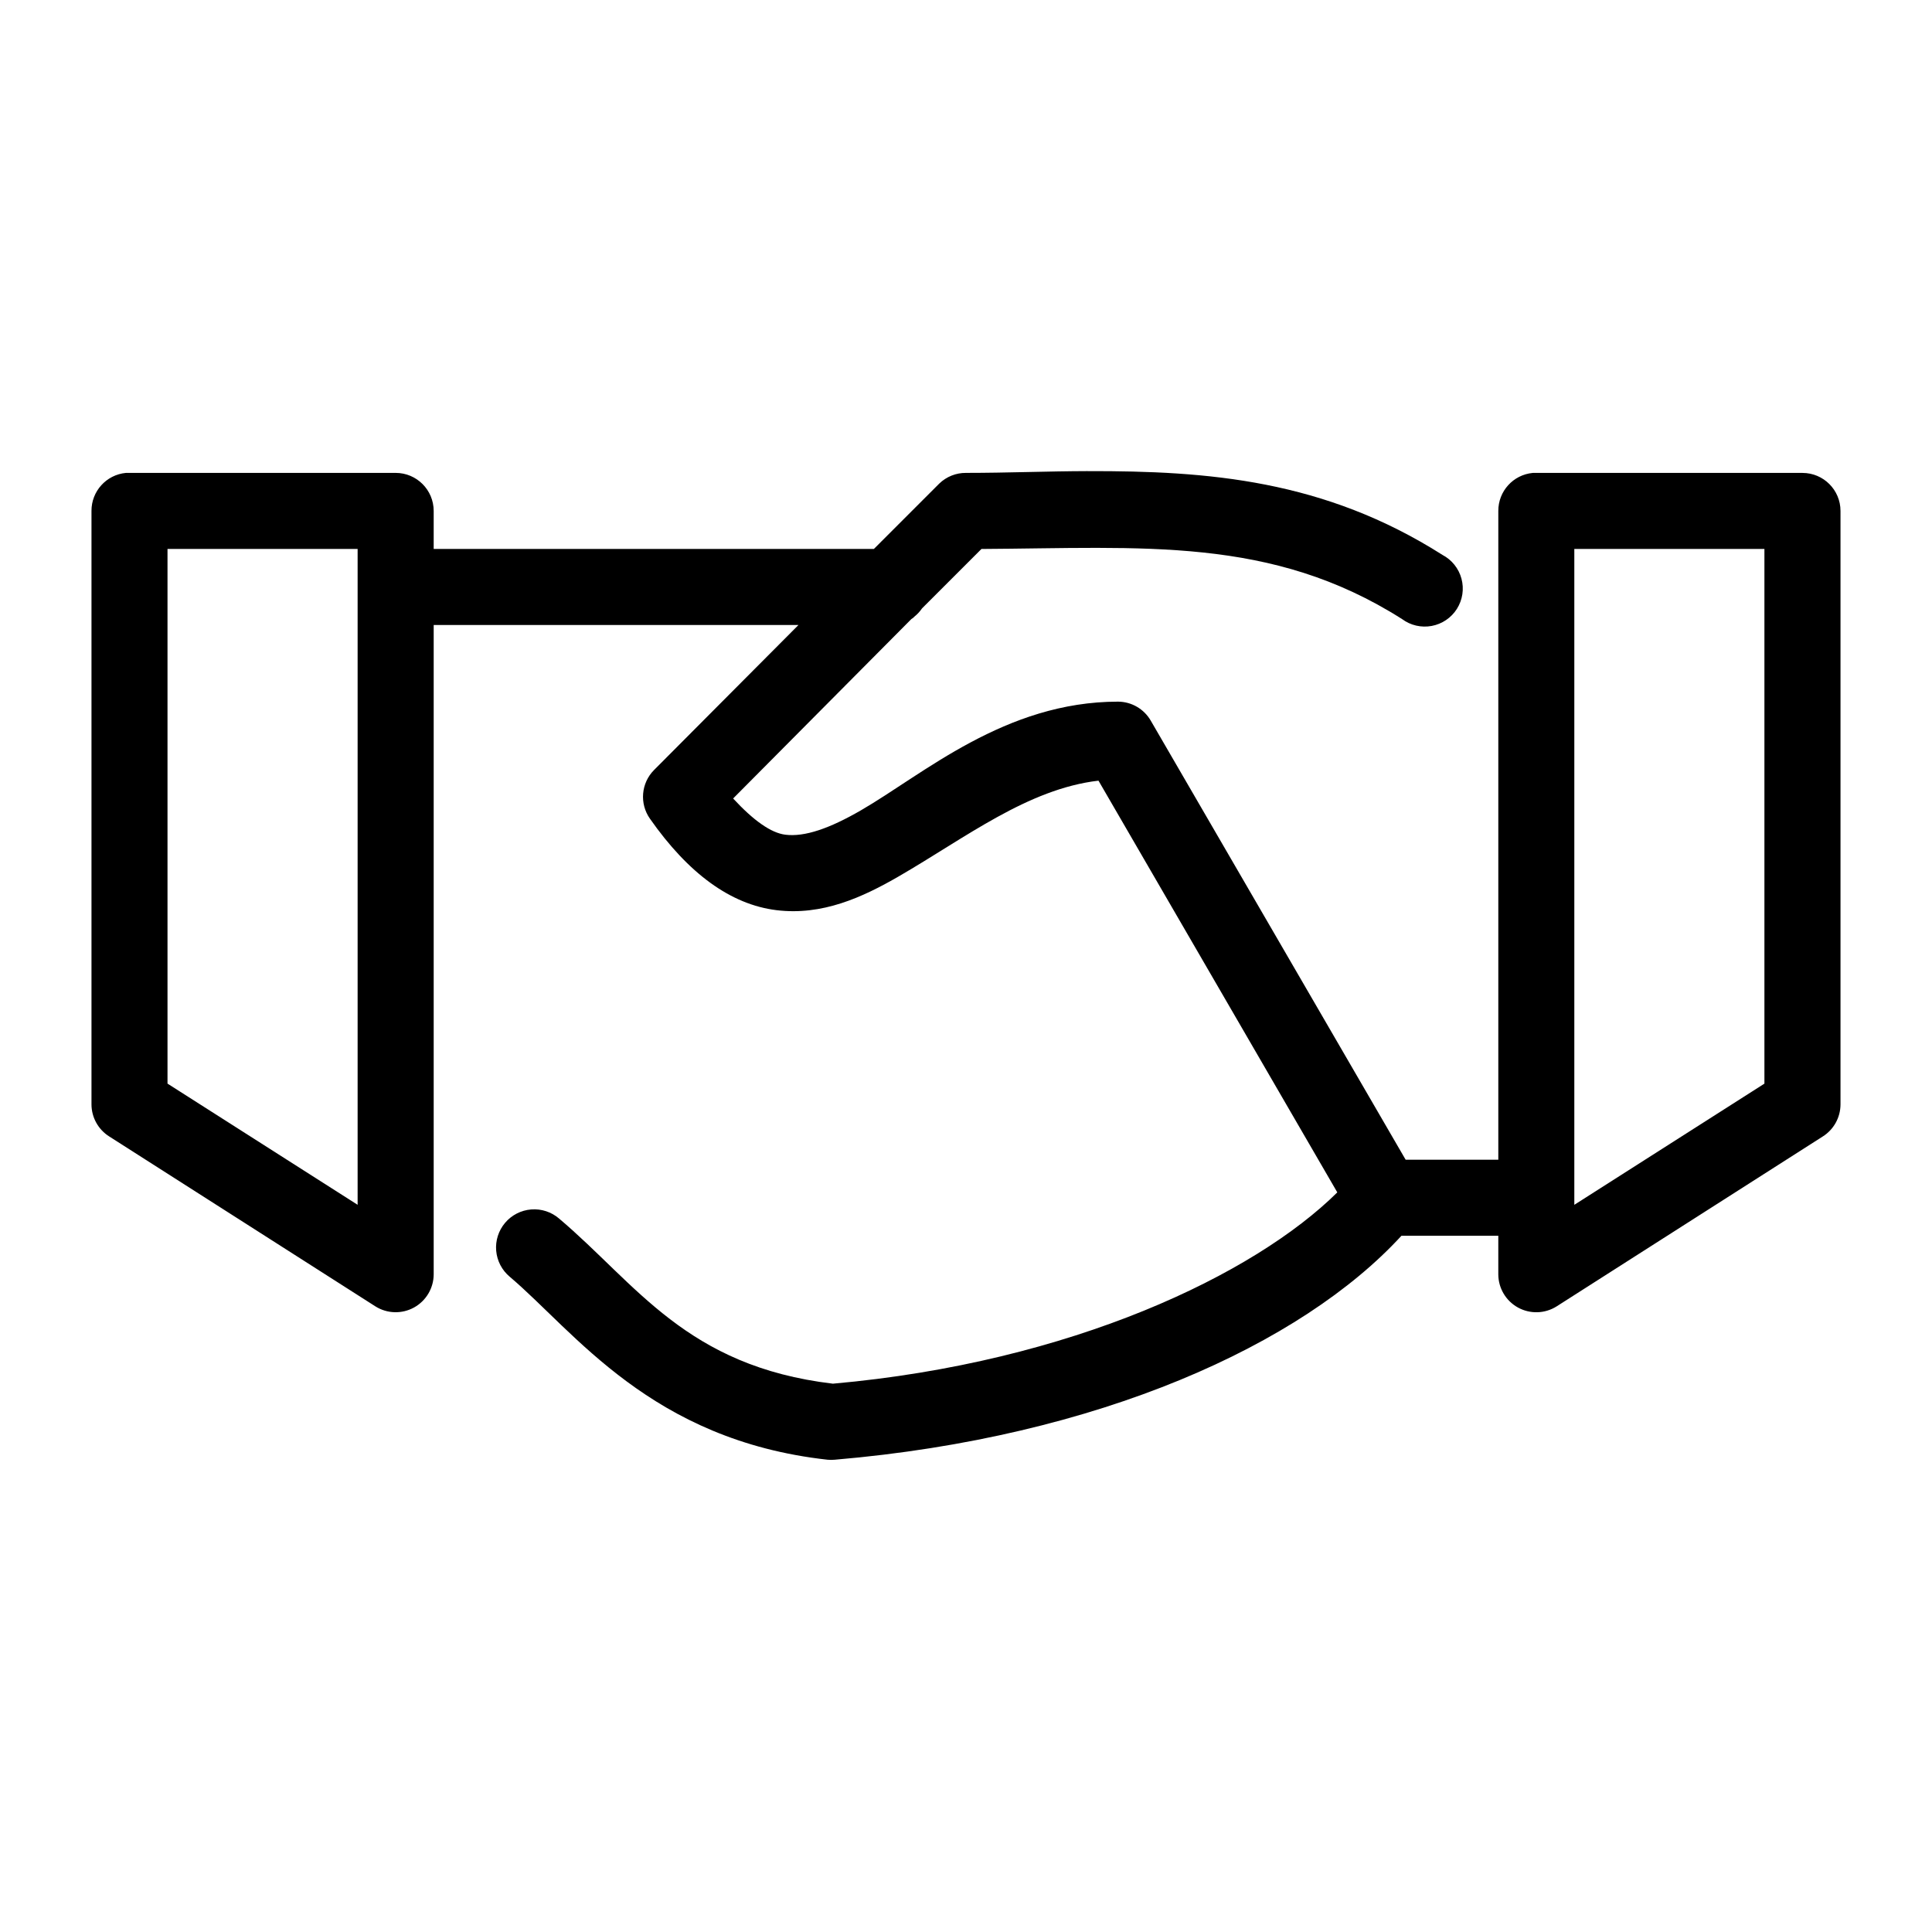
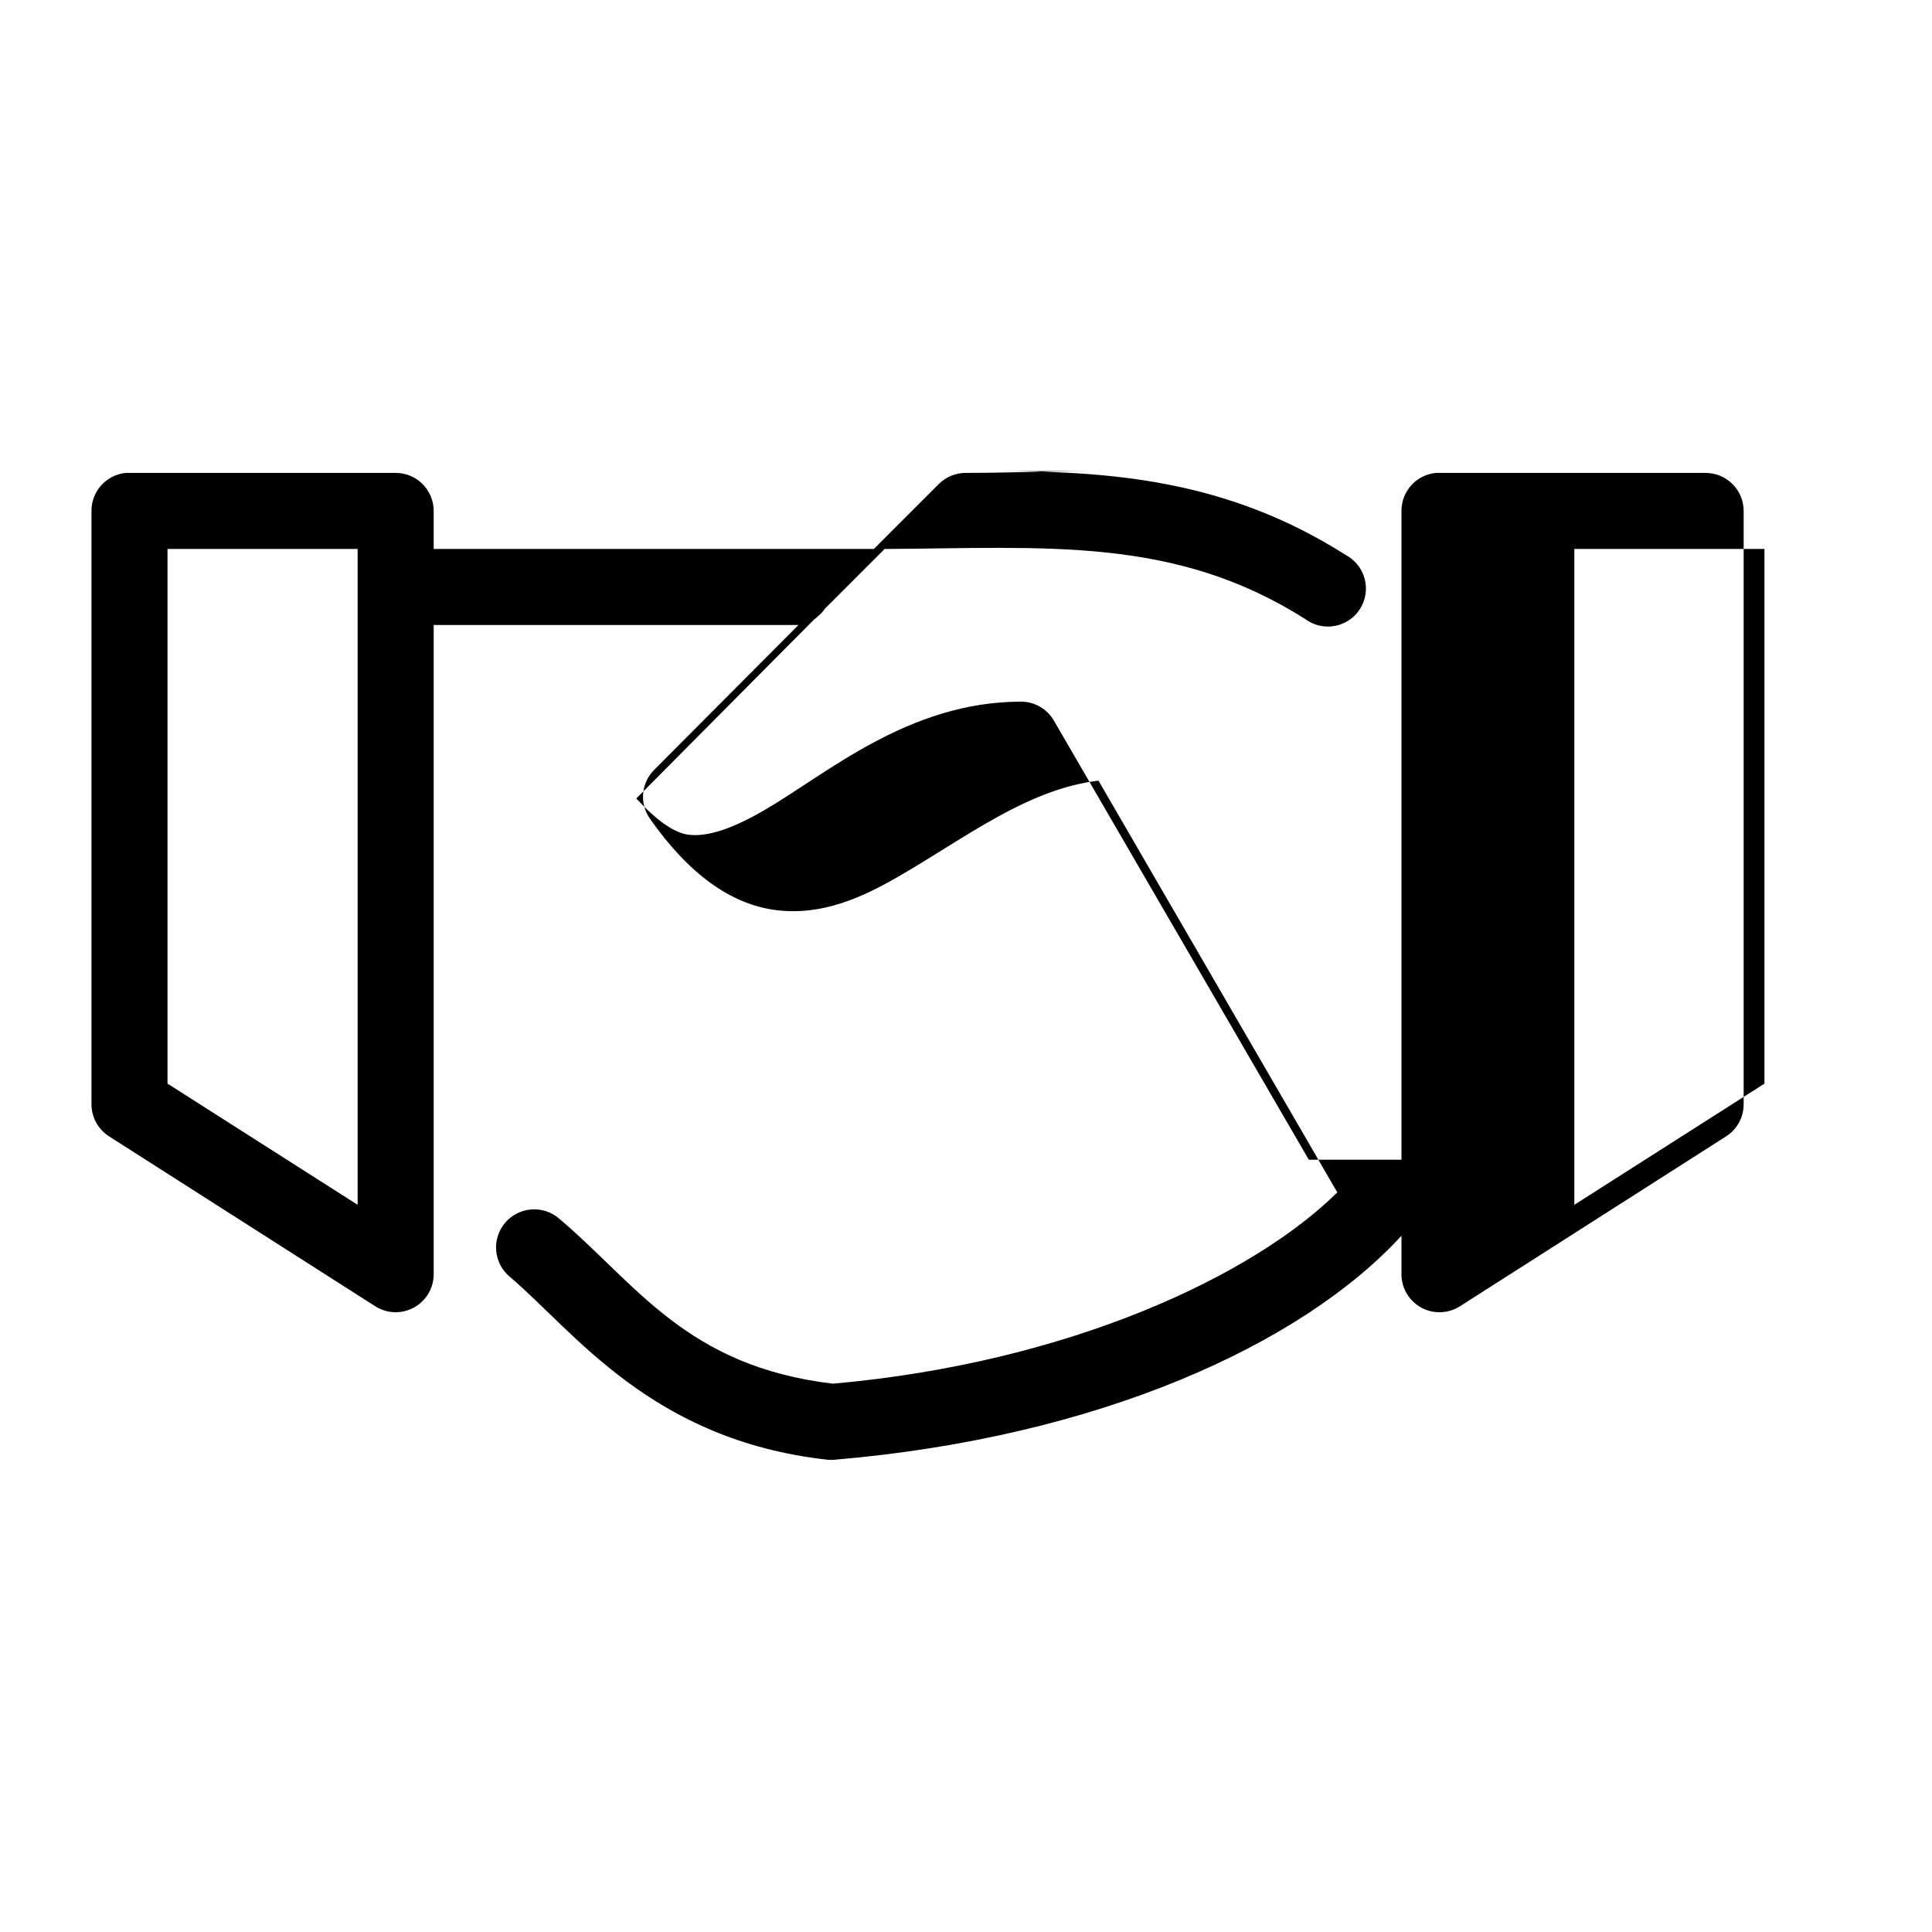
<svg xmlns="http://www.w3.org/2000/svg" fill="#000000" width="800px" height="800px" version="1.1" viewBox="144 144 512 512">
-   <path d="m432.27 268.85c-10.621 0.027-21.375 0.473-32.273 0.473-2.644-0.023-5.188 0.996-7.086 2.832l-17.32 17.32h-116.66v-10.078c-0.004-5.562-4.512-10.074-10.078-10.074h-70.531c-0.316-0.016-0.633-0.016-0.945 0-5.195 0.488-9.156 4.859-9.133 10.074v157.29c0.012 3.453 1.797 6.664 4.723 8.5l70.535 45.027c3.098 1.945 7.008 2.055 10.215 0.289 3.203-1.766 5.199-5.129 5.215-8.789v-172.08h96.668l-38.258 38.414c-3.453 3.465-3.918 8.91-1.105 12.91 10.176 14.543 21.414 22.758 33.535 24.246 12.125 1.488 22.766-3.379 32.434-8.973 17.695-10.242 34.172-23.16 52.902-25.348l63.289 109.11c-21.93 21.715-70.391 45.082-133.67 50.695-38.883-4.613-52.008-26.375-72.578-43.77-2.043-1.754-4.703-2.617-7.387-2.402-2.684 0.215-5.172 1.488-6.91 3.543-1.738 2.055-2.59 4.719-2.359 7.398 0.23 2.684 1.523 5.164 3.59 6.891 17.141 14.496 37.43 43.316 84.23 48.492 0.625 0.059 1.258 0.059 1.887 0 70.062-5.953 123.79-30.582 150.2-59.355h25.664v10.234c0.012 3.66 2.008 7.023 5.211 8.789 3.207 1.766 7.117 1.656 10.219-0.289l70.531-45.027c2.93-1.836 4.711-5.047 4.723-8.5v-157.29c0-5.562-4.512-10.074-10.074-10.074h-70.535c-0.312-0.016-0.629-0.016-0.945 0-5.191 0.488-9.152 4.859-9.129 10.074v171.93h-24.562l-67.543-116.35c-1.785-3.098-5.082-5.016-8.656-5.039-29.953 0-51.551 19.191-68.172 28.812-8.312 4.809-14.883 7.082-19.996 6.453-3.812-0.465-8.441-3.75-13.855-9.602l47.234-47.547c0.16-0.102 0.316-0.207 0.469-0.316l0.316-0.316c0.789-0.625 1.48-1.371 2.047-2.203l15.746-15.742c42.797-0.234 76.812-3.441 111.46 18.578 2.254 1.676 5.106 2.336 7.867 1.82s5.184-2.16 6.68-4.535c1.496-2.379 1.934-5.273 1.203-7.984-0.73-2.715-2.555-5-5.043-6.305-31.332-19.906-62.125-22.289-93.992-22.199zm-243.88 20.625h50.383v173.81l-50.383-32.117zm372.82 0h50.379v141.7l-50.379 32.117z" />
+   <path d="m432.27 268.85c-10.621 0.027-21.375 0.473-32.273 0.473-2.644-0.023-5.188 0.996-7.086 2.832l-17.32 17.32h-116.66v-10.078c-0.004-5.562-4.512-10.074-10.078-10.074h-70.531c-0.316-0.016-0.633-0.016-0.945 0-5.195 0.488-9.156 4.859-9.133 10.074v157.29c0.012 3.453 1.797 6.664 4.723 8.5l70.535 45.027c3.098 1.945 7.008 2.055 10.215 0.289 3.203-1.766 5.199-5.129 5.215-8.789v-172.08h96.668l-38.258 38.414c-3.453 3.465-3.918 8.91-1.105 12.91 10.176 14.543 21.414 22.758 33.535 24.246 12.125 1.488 22.766-3.379 32.434-8.973 17.695-10.242 34.172-23.16 52.902-25.348l63.289 109.11c-21.93 21.715-70.391 45.082-133.67 50.695-38.883-4.613-52.008-26.375-72.578-43.77-2.043-1.754-4.703-2.617-7.387-2.402-2.684 0.215-5.172 1.488-6.91 3.543-1.738 2.055-2.59 4.719-2.359 7.398 0.23 2.684 1.523 5.164 3.59 6.891 17.141 14.496 37.43 43.316 84.23 48.492 0.625 0.059 1.258 0.059 1.887 0 70.062-5.953 123.79-30.582 150.2-59.355v10.234c0.012 3.66 2.008 7.023 5.211 8.789 3.207 1.766 7.117 1.656 10.219-0.289l70.531-45.027c2.93-1.836 4.711-5.047 4.723-8.5v-157.29c0-5.562-4.512-10.074-10.074-10.074h-70.535c-0.312-0.016-0.629-0.016-0.945 0-5.191 0.488-9.152 4.859-9.129 10.074v171.93h-24.562l-67.543-116.35c-1.785-3.098-5.082-5.016-8.656-5.039-29.953 0-51.551 19.191-68.172 28.812-8.312 4.809-14.883 7.082-19.996 6.453-3.812-0.465-8.441-3.75-13.855-9.602l47.234-47.547c0.16-0.102 0.316-0.207 0.469-0.316l0.316-0.316c0.789-0.625 1.48-1.371 2.047-2.203l15.746-15.742c42.797-0.234 76.812-3.441 111.46 18.578 2.254 1.676 5.106 2.336 7.867 1.82s5.184-2.16 6.68-4.535c1.496-2.379 1.934-5.273 1.203-7.984-0.73-2.715-2.555-5-5.043-6.305-31.332-19.906-62.125-22.289-93.992-22.199zm-243.88 20.625h50.383v173.81l-50.383-32.117zm372.82 0h50.379v141.7l-50.379 32.117z" />
</svg>